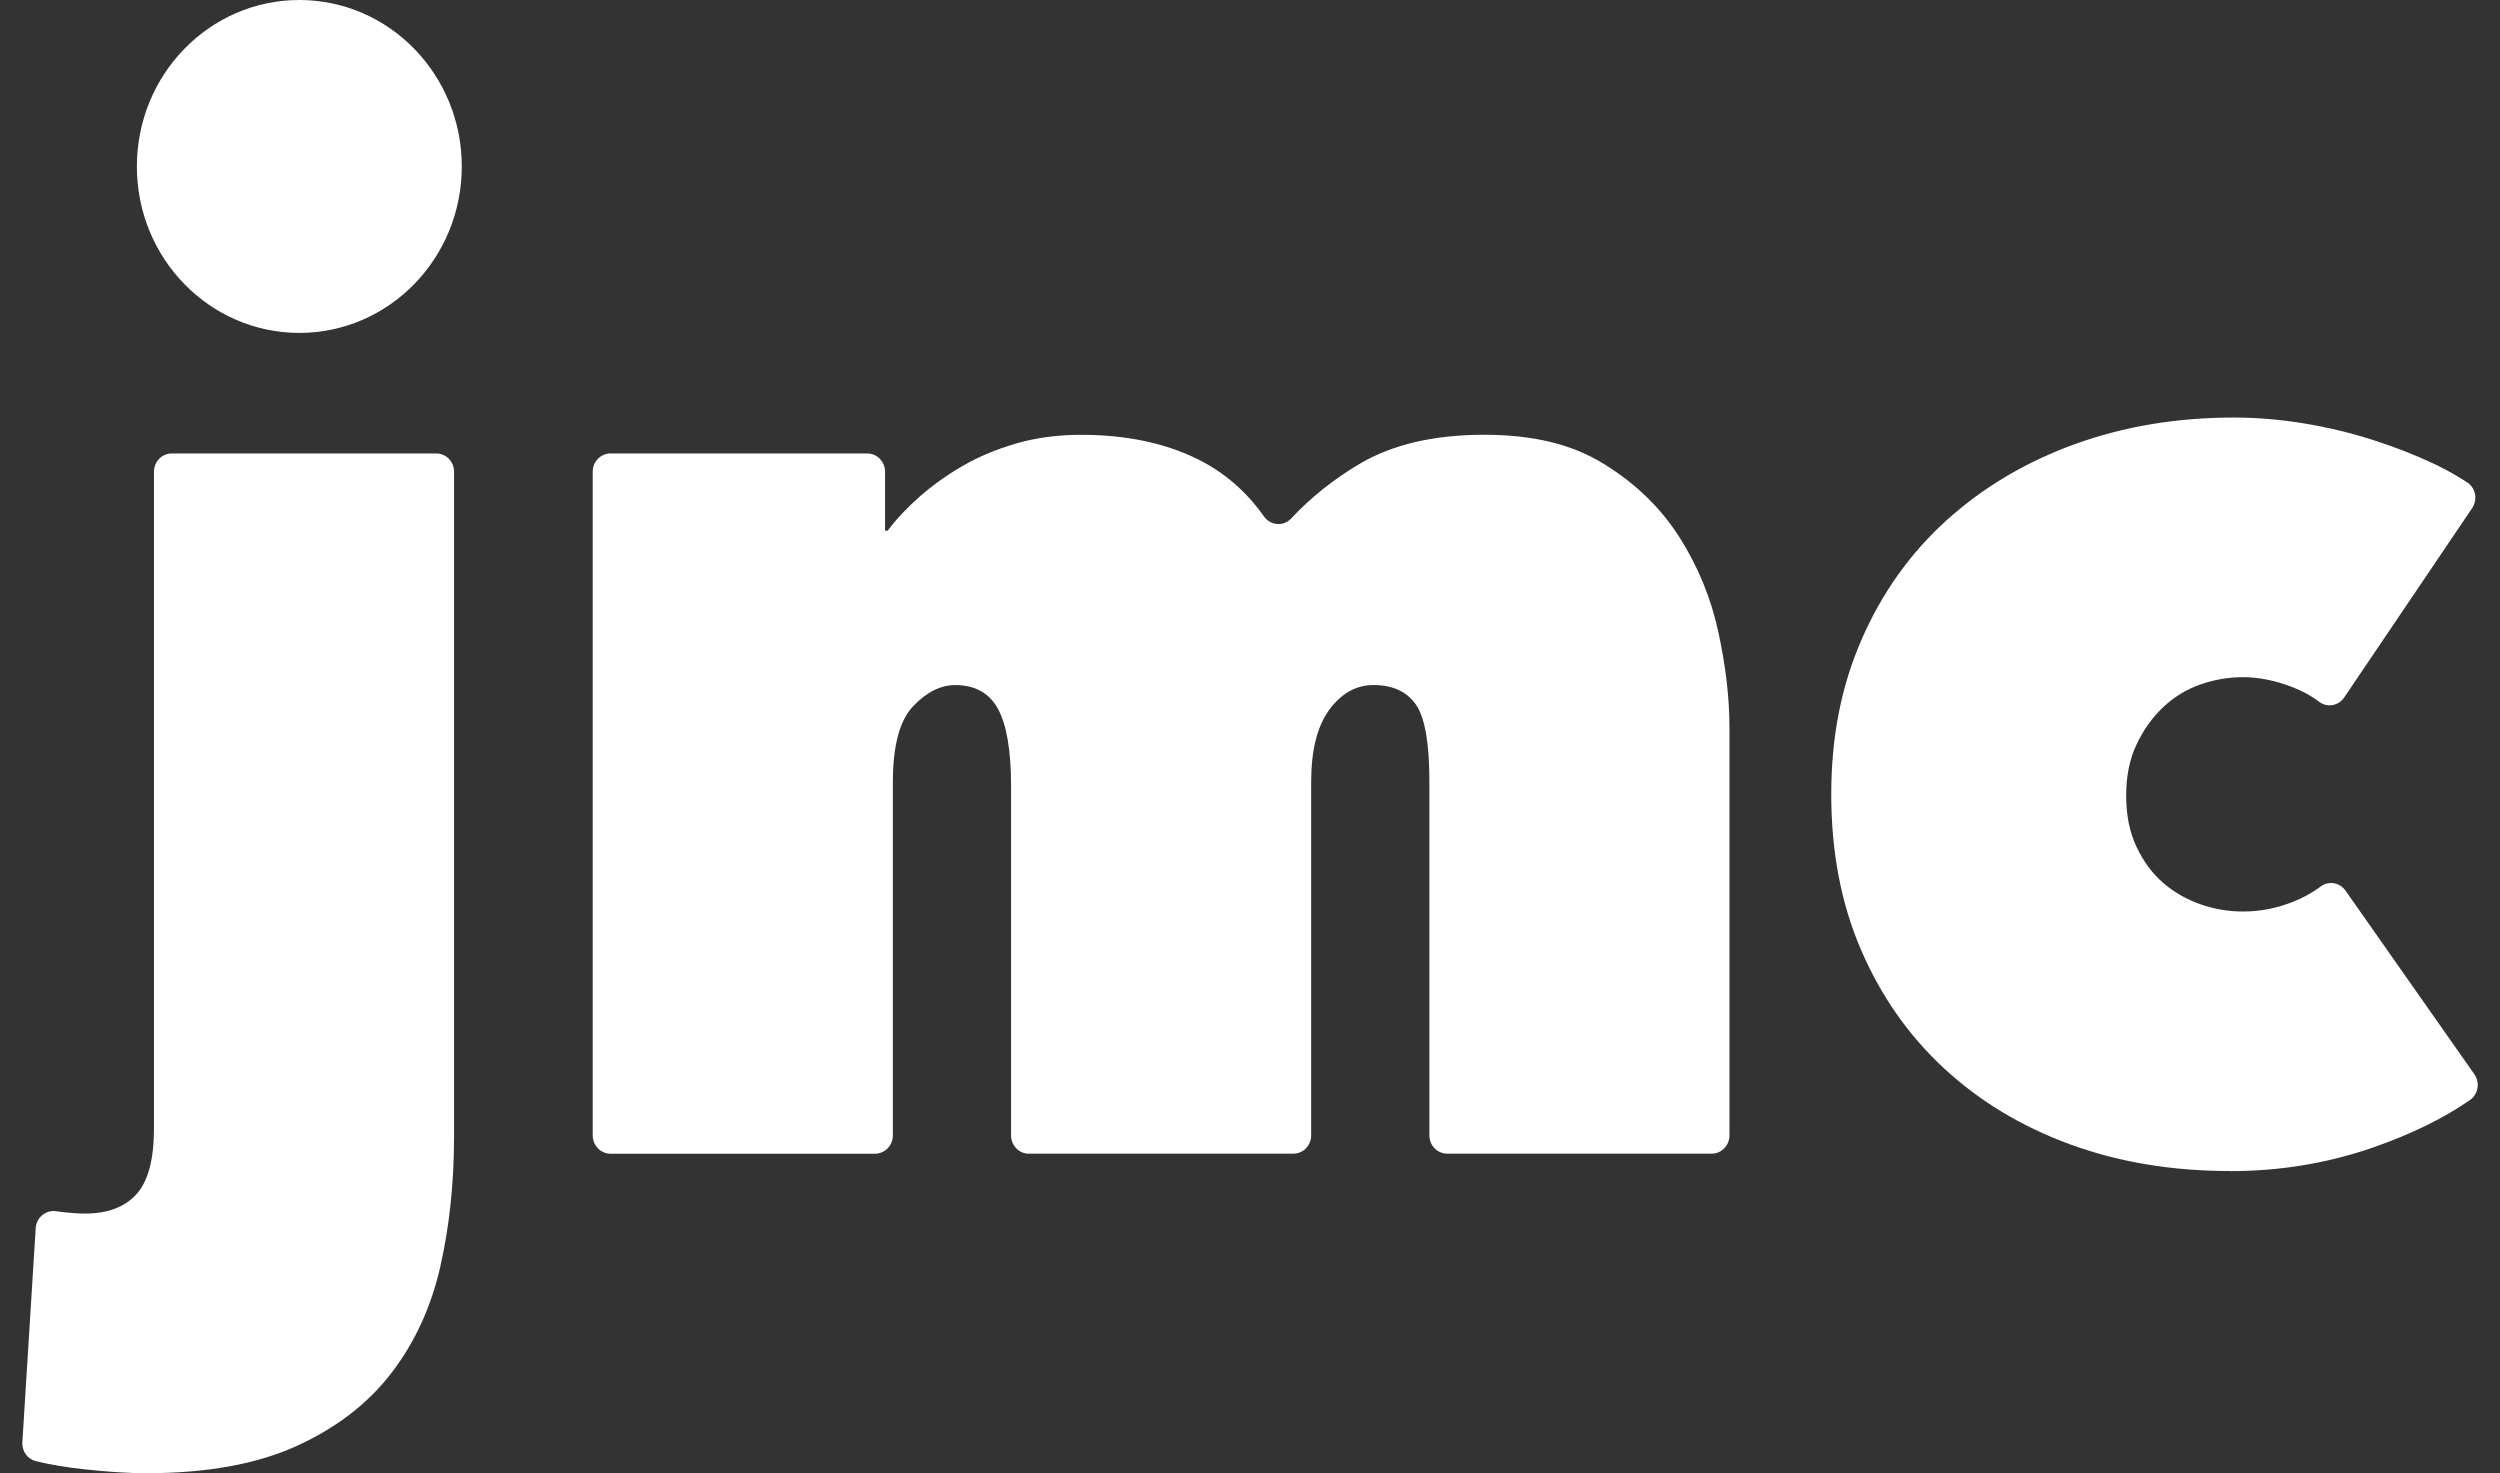
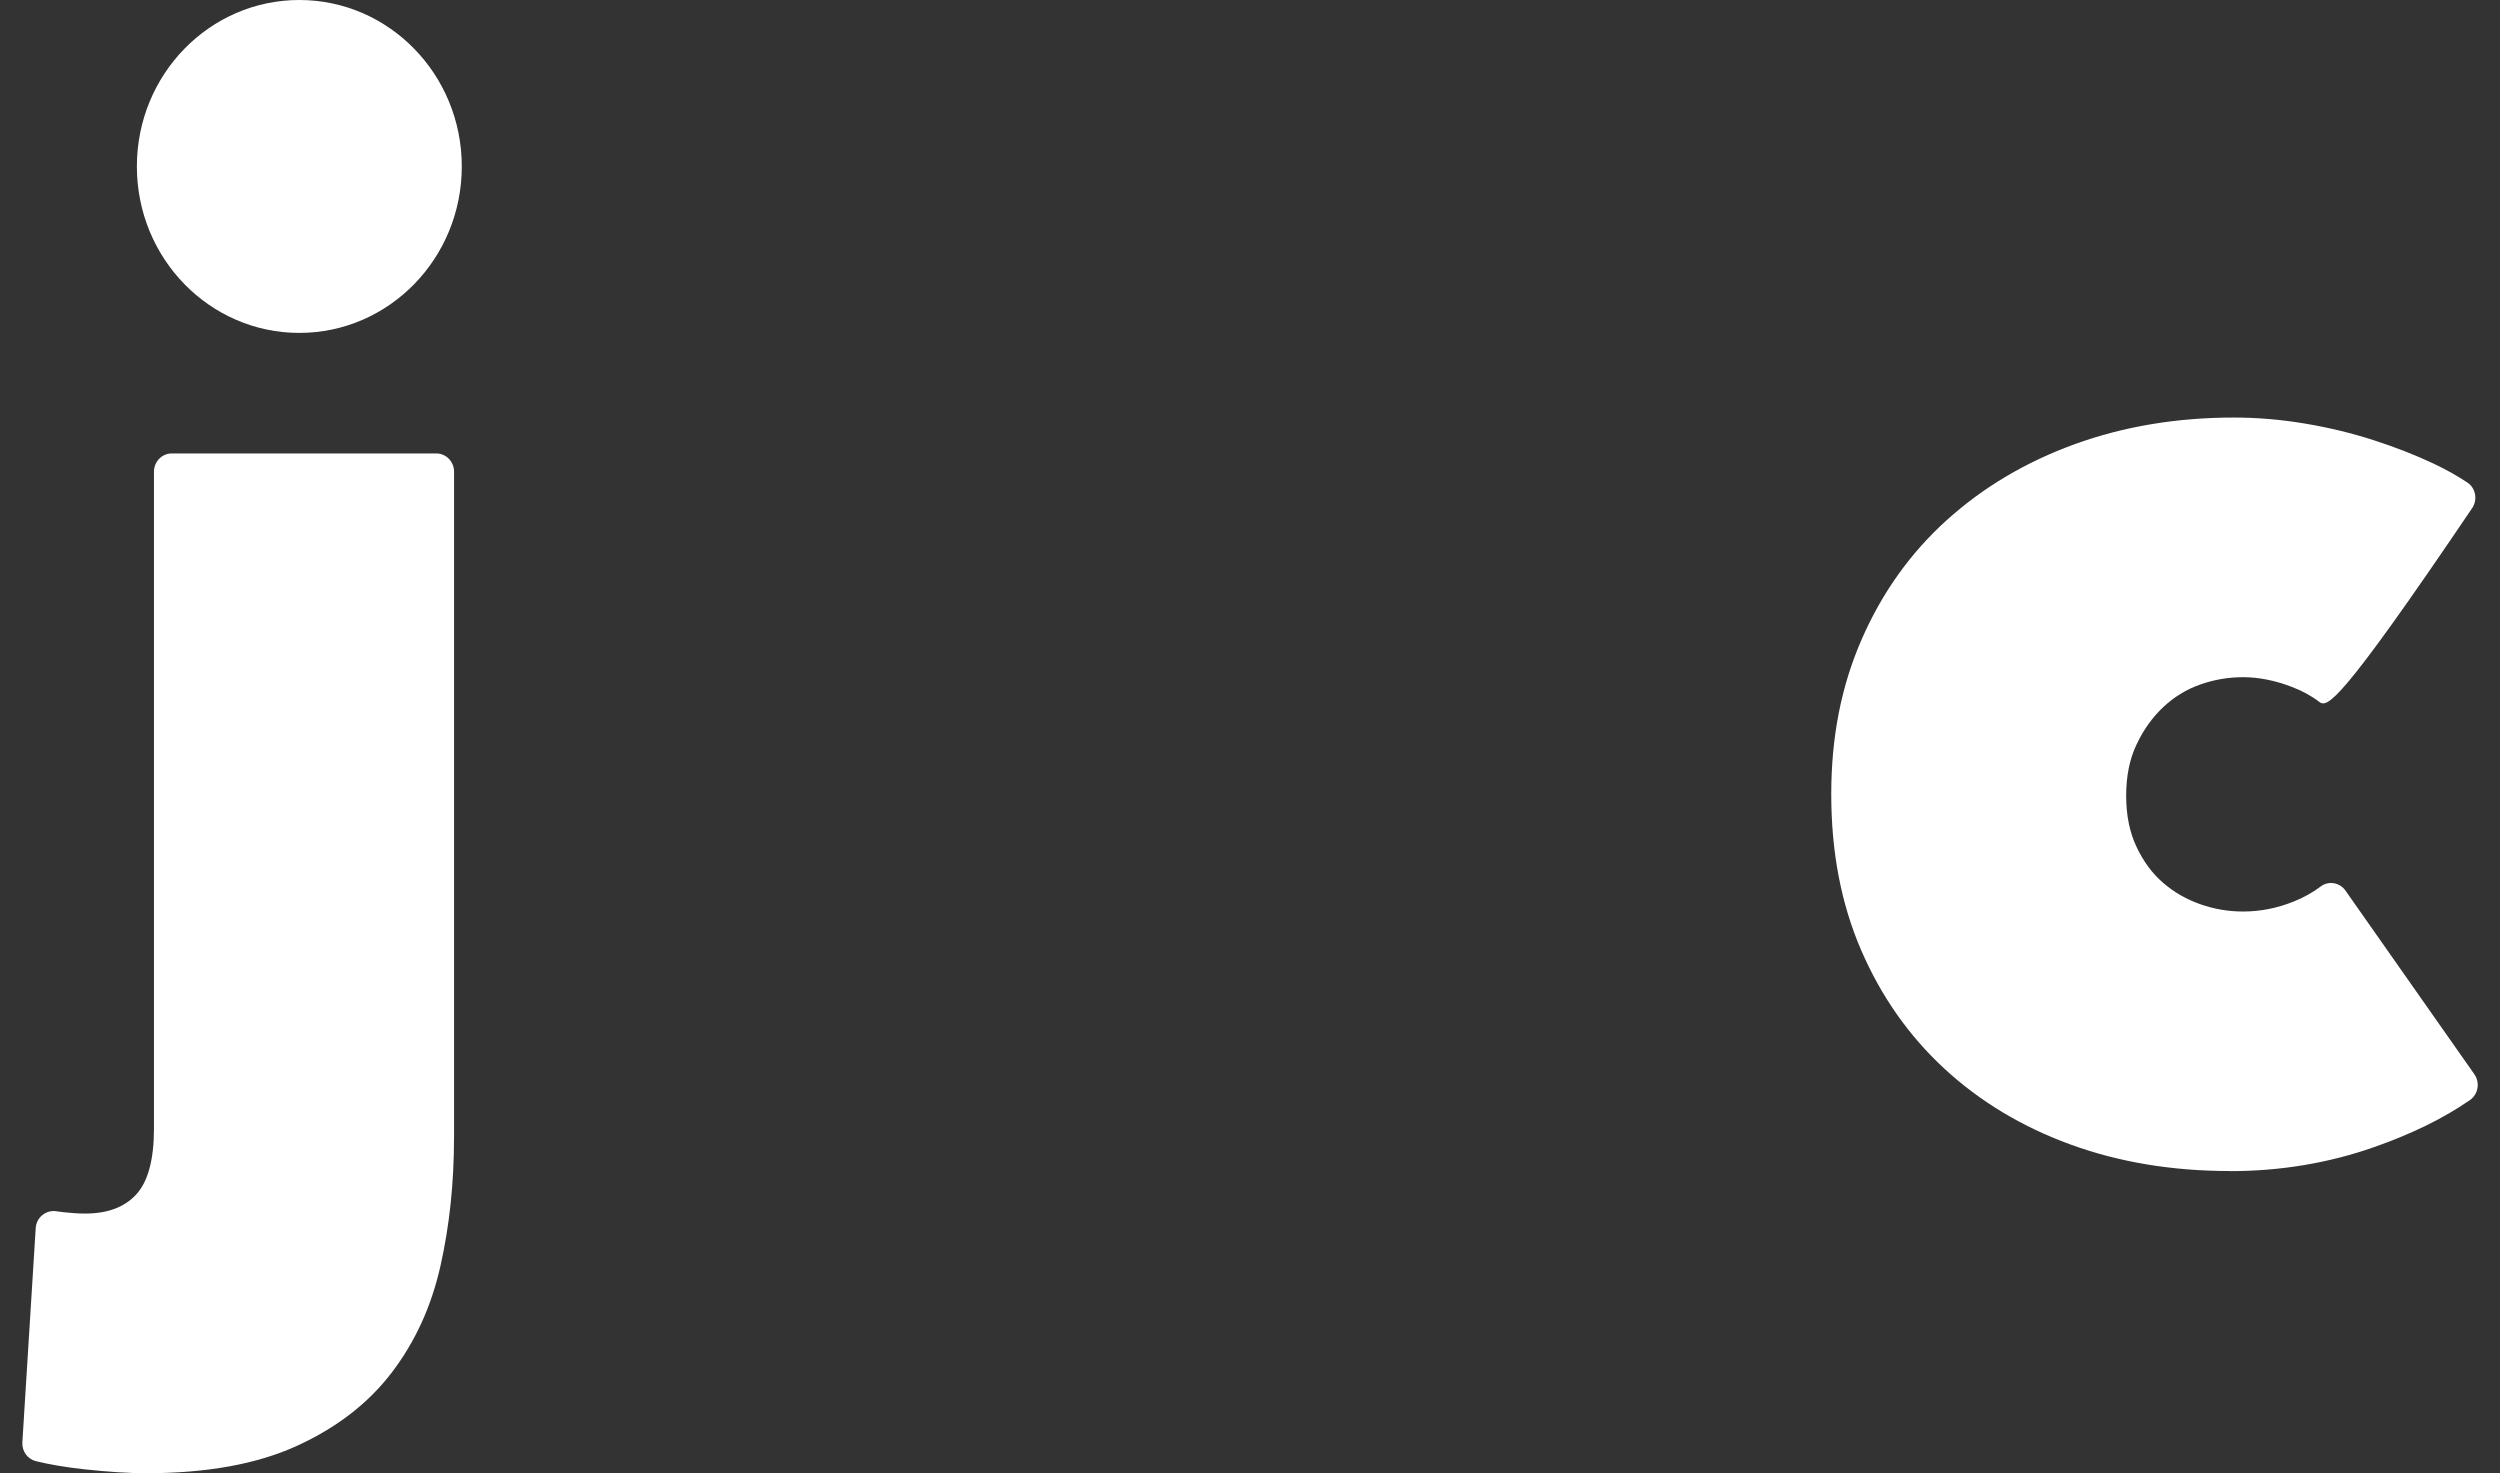
<svg xmlns="http://www.w3.org/2000/svg" width="56" height="33" viewBox="0 0 56 33" fill="none">
  <rect x="0" y="0" width="56" height="33" fill="#333333" stroke="none" />
  <g id="jmc logo" clip-path="url(#clip0_4086_173398)">
    <path id="Vector" d="M10.17 25.485C10.17 26.499 10.069 27.458 9.865 28.363C9.661 29.267 9.297 30.063 8.773 30.748C8.249 31.434 7.541 31.981 6.649 32.388C5.756 32.796 4.631 33 3.273 33C2.885 33 2.419 32.97 1.876 32.911C1.477 32.867 1.119 32.807 0.805 32.73C0.616 32.685 0.488 32.505 0.501 32.306L0.8 27.509C0.815 27.267 1.032 27.095 1.267 27.133C1.321 27.141 1.374 27.149 1.426 27.154C1.61 27.174 1.77 27.184 1.906 27.184C2.41 27.184 2.793 27.04 3.055 26.752C3.317 26.464 3.449 25.971 3.449 25.276V10.566C3.449 10.341 3.627 10.157 3.848 10.157H9.772C9.992 10.157 10.171 10.34 10.171 10.566V25.485H10.17Z" fill="white" />
-     <path id="Vector_2" d="M23.047 25.843C22.827 25.843 22.648 25.66 22.648 25.434V17.612C22.648 16.817 22.551 16.241 22.357 15.883C22.163 15.525 21.843 15.346 21.397 15.346C21.067 15.346 20.752 15.505 20.451 15.823C20.15 16.141 20 16.707 20 17.523V25.434C20 25.659 19.822 25.843 19.601 25.843H13.677C13.457 25.843 13.277 25.66 13.277 25.434V10.566C13.277 10.341 13.456 10.157 13.677 10.157H19.426C19.646 10.157 19.825 10.34 19.825 10.566V11.887H19.884C20.077 11.629 20.315 11.376 20.597 11.127C20.878 10.879 21.198 10.65 21.557 10.44C21.916 10.232 22.318 10.063 22.765 9.933C23.211 9.804 23.696 9.74 24.22 9.74C25.228 9.74 26.101 9.924 26.839 10.291C27.428 10.585 27.919 11.01 28.31 11.565C28.458 11.775 28.748 11.8 28.923 11.613C29.359 11.146 29.867 10.74 30.447 10.395C31.184 9.958 32.115 9.739 33.24 9.739C34.365 9.739 35.224 9.957 35.932 10.395C36.64 10.832 37.203 11.379 37.62 12.035C38.037 12.691 38.329 13.402 38.493 14.167C38.658 14.932 38.74 15.643 38.74 16.3V25.433C38.74 25.659 38.562 25.842 38.341 25.842H32.418C32.197 25.842 32.018 25.659 32.018 25.433V17.492C32.018 16.638 31.916 16.066 31.713 15.777C31.509 15.489 31.193 15.345 30.767 15.345C30.379 15.345 30.049 15.529 29.778 15.896C29.506 16.265 29.37 16.806 29.37 17.522V25.433C29.37 25.659 29.192 25.842 28.971 25.842H23.046L23.047 25.843Z" fill="white" />
-     <path id="Vector_3" d="M49.953 26.231C48.653 26.231 47.46 26.032 46.374 25.635C45.288 25.238 44.347 24.671 43.551 23.935C42.756 23.2 42.135 22.314 41.689 21.281C41.242 20.247 41.02 19.084 41.02 17.791C41.02 16.499 41.247 15.361 41.703 14.318C42.159 13.274 42.795 12.384 43.609 11.649C44.424 10.914 45.379 10.347 46.475 9.949C47.571 9.552 48.76 9.353 50.04 9.353C50.564 9.353 51.092 9.398 51.626 9.487C52.16 9.576 52.673 9.7 53.169 9.86C53.664 10.02 54.119 10.198 54.537 10.397C54.808 10.526 55.053 10.665 55.272 10.811C55.458 10.936 55.503 11.196 55.375 11.384L52.51 15.623C52.383 15.811 52.129 15.857 51.95 15.721C51.773 15.585 51.568 15.474 51.336 15.386C50.958 15.241 50.593 15.169 50.245 15.169C49.915 15.169 49.595 15.224 49.285 15.333C48.975 15.443 48.698 15.612 48.456 15.84C48.213 16.069 48.014 16.347 47.859 16.676C47.703 17.003 47.626 17.387 47.626 17.823C47.626 18.26 47.703 18.643 47.859 18.972C48.014 19.299 48.212 19.568 48.456 19.777C48.698 19.986 48.975 20.145 49.285 20.254C49.596 20.364 49.915 20.418 50.245 20.418C50.633 20.418 51.011 20.343 51.38 20.194C51.607 20.102 51.808 19.99 51.984 19.857C52.16 19.724 52.411 19.766 52.539 19.95L55.425 24.062C55.557 24.25 55.513 24.511 55.327 24.641C54.74 25.049 54.021 25.401 53.17 25.699C52.151 26.055 51.079 26.233 49.954 26.233L49.953 26.231Z" fill="white" />
+     <path id="Vector_3" d="M49.953 26.231C48.653 26.231 47.46 26.032 46.374 25.635C45.288 25.238 44.347 24.671 43.551 23.935C42.756 23.2 42.135 22.314 41.689 21.281C41.242 20.247 41.02 19.084 41.02 17.791C41.02 16.499 41.247 15.361 41.703 14.318C42.159 13.274 42.795 12.384 43.609 11.649C44.424 10.914 45.379 10.347 46.475 9.949C47.571 9.552 48.76 9.353 50.04 9.353C50.564 9.353 51.092 9.398 51.626 9.487C52.16 9.576 52.673 9.7 53.169 9.86C53.664 10.02 54.119 10.198 54.537 10.397C54.808 10.526 55.053 10.665 55.272 10.811C55.458 10.936 55.503 11.196 55.375 11.384C52.383 15.811 52.129 15.857 51.95 15.721C51.773 15.585 51.568 15.474 51.336 15.386C50.958 15.241 50.593 15.169 50.245 15.169C49.915 15.169 49.595 15.224 49.285 15.333C48.975 15.443 48.698 15.612 48.456 15.84C48.213 16.069 48.014 16.347 47.859 16.676C47.703 17.003 47.626 17.387 47.626 17.823C47.626 18.26 47.703 18.643 47.859 18.972C48.014 19.299 48.212 19.568 48.456 19.777C48.698 19.986 48.975 20.145 49.285 20.254C49.596 20.364 49.915 20.418 50.245 20.418C50.633 20.418 51.011 20.343 51.38 20.194C51.607 20.102 51.808 19.99 51.984 19.857C52.16 19.724 52.411 19.766 52.539 19.95L55.425 24.062C55.557 24.25 55.513 24.511 55.327 24.641C54.74 25.049 54.021 25.401 53.17 25.699C52.151 26.055 51.079 26.233 49.954 26.233L49.953 26.231Z" fill="white" />
    <path id="Vector_4" d="M6.705 7.457C8.714 7.457 10.344 5.788 10.344 3.729C10.344 1.669 8.714 0 6.705 0C4.695 0 3.066 1.669 3.066 3.729C3.066 5.788 4.695 7.457 6.705 7.457Z" fill="white" />
  </g>
  <defs>
    <clipPath id="clip0_4086_173398">
      <rect width="55" height="33" fill="white" transform="translate(0.5)" />
    </clipPath>
  </defs>
</svg>